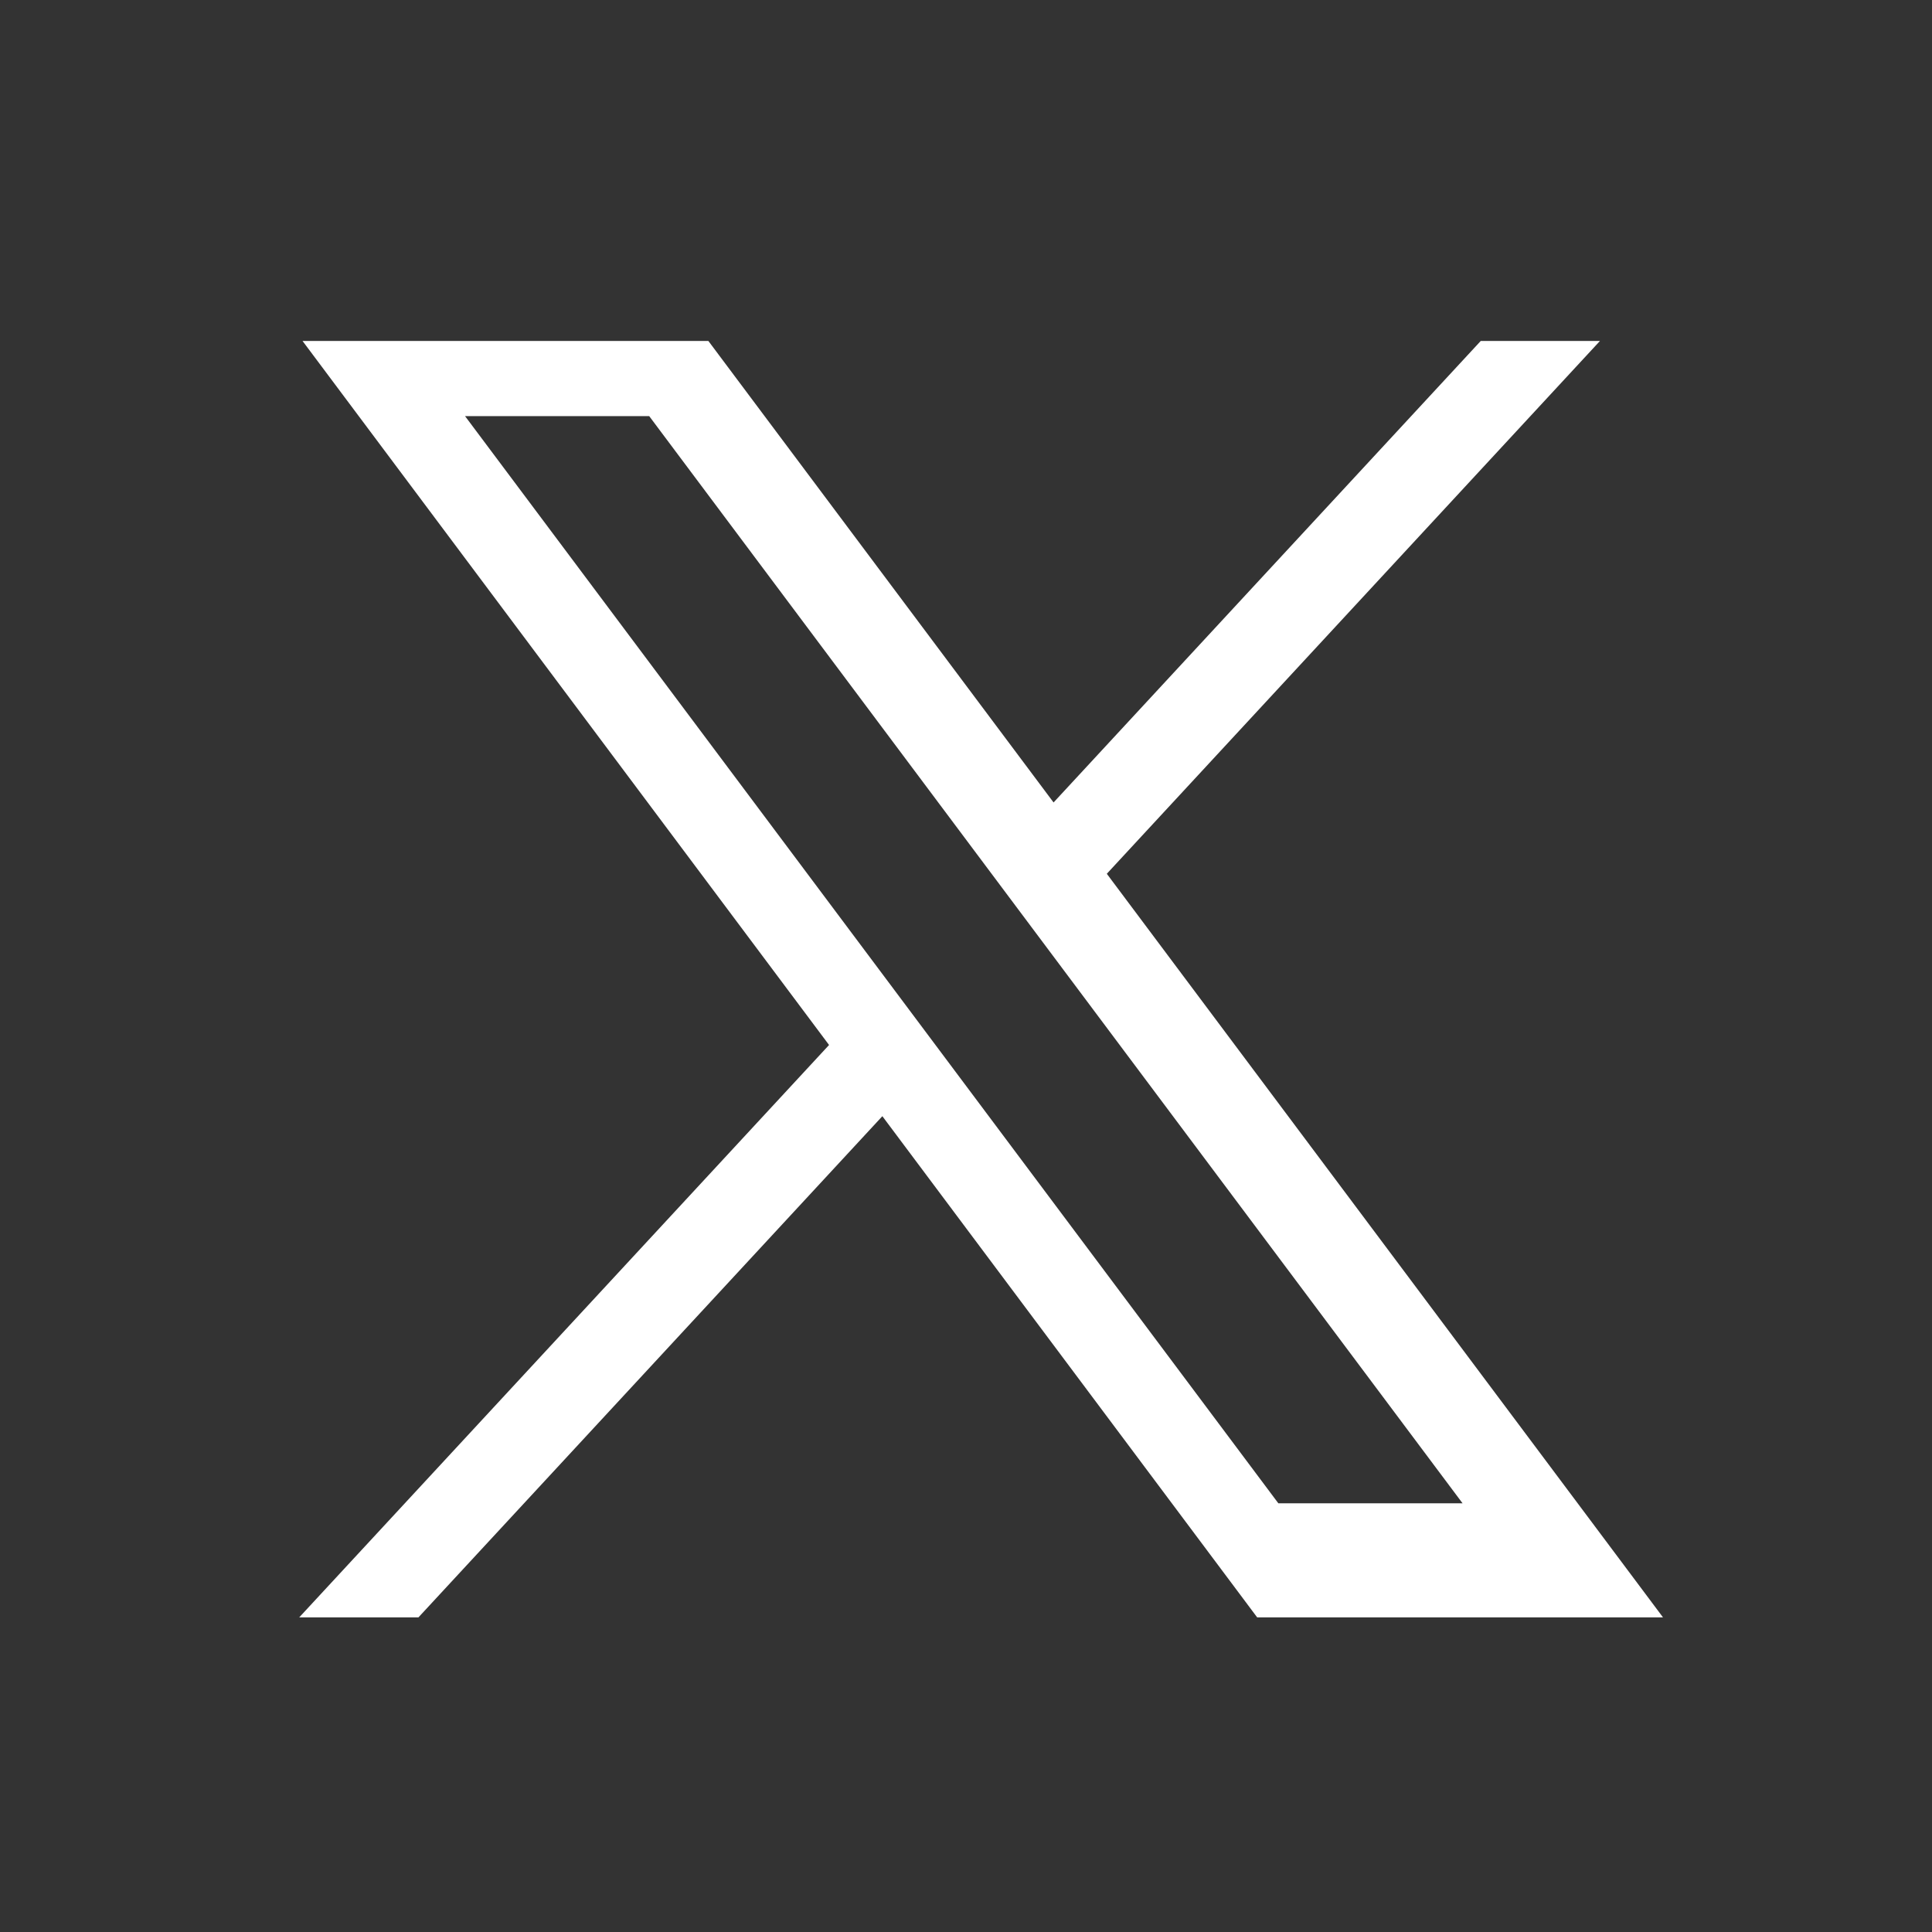
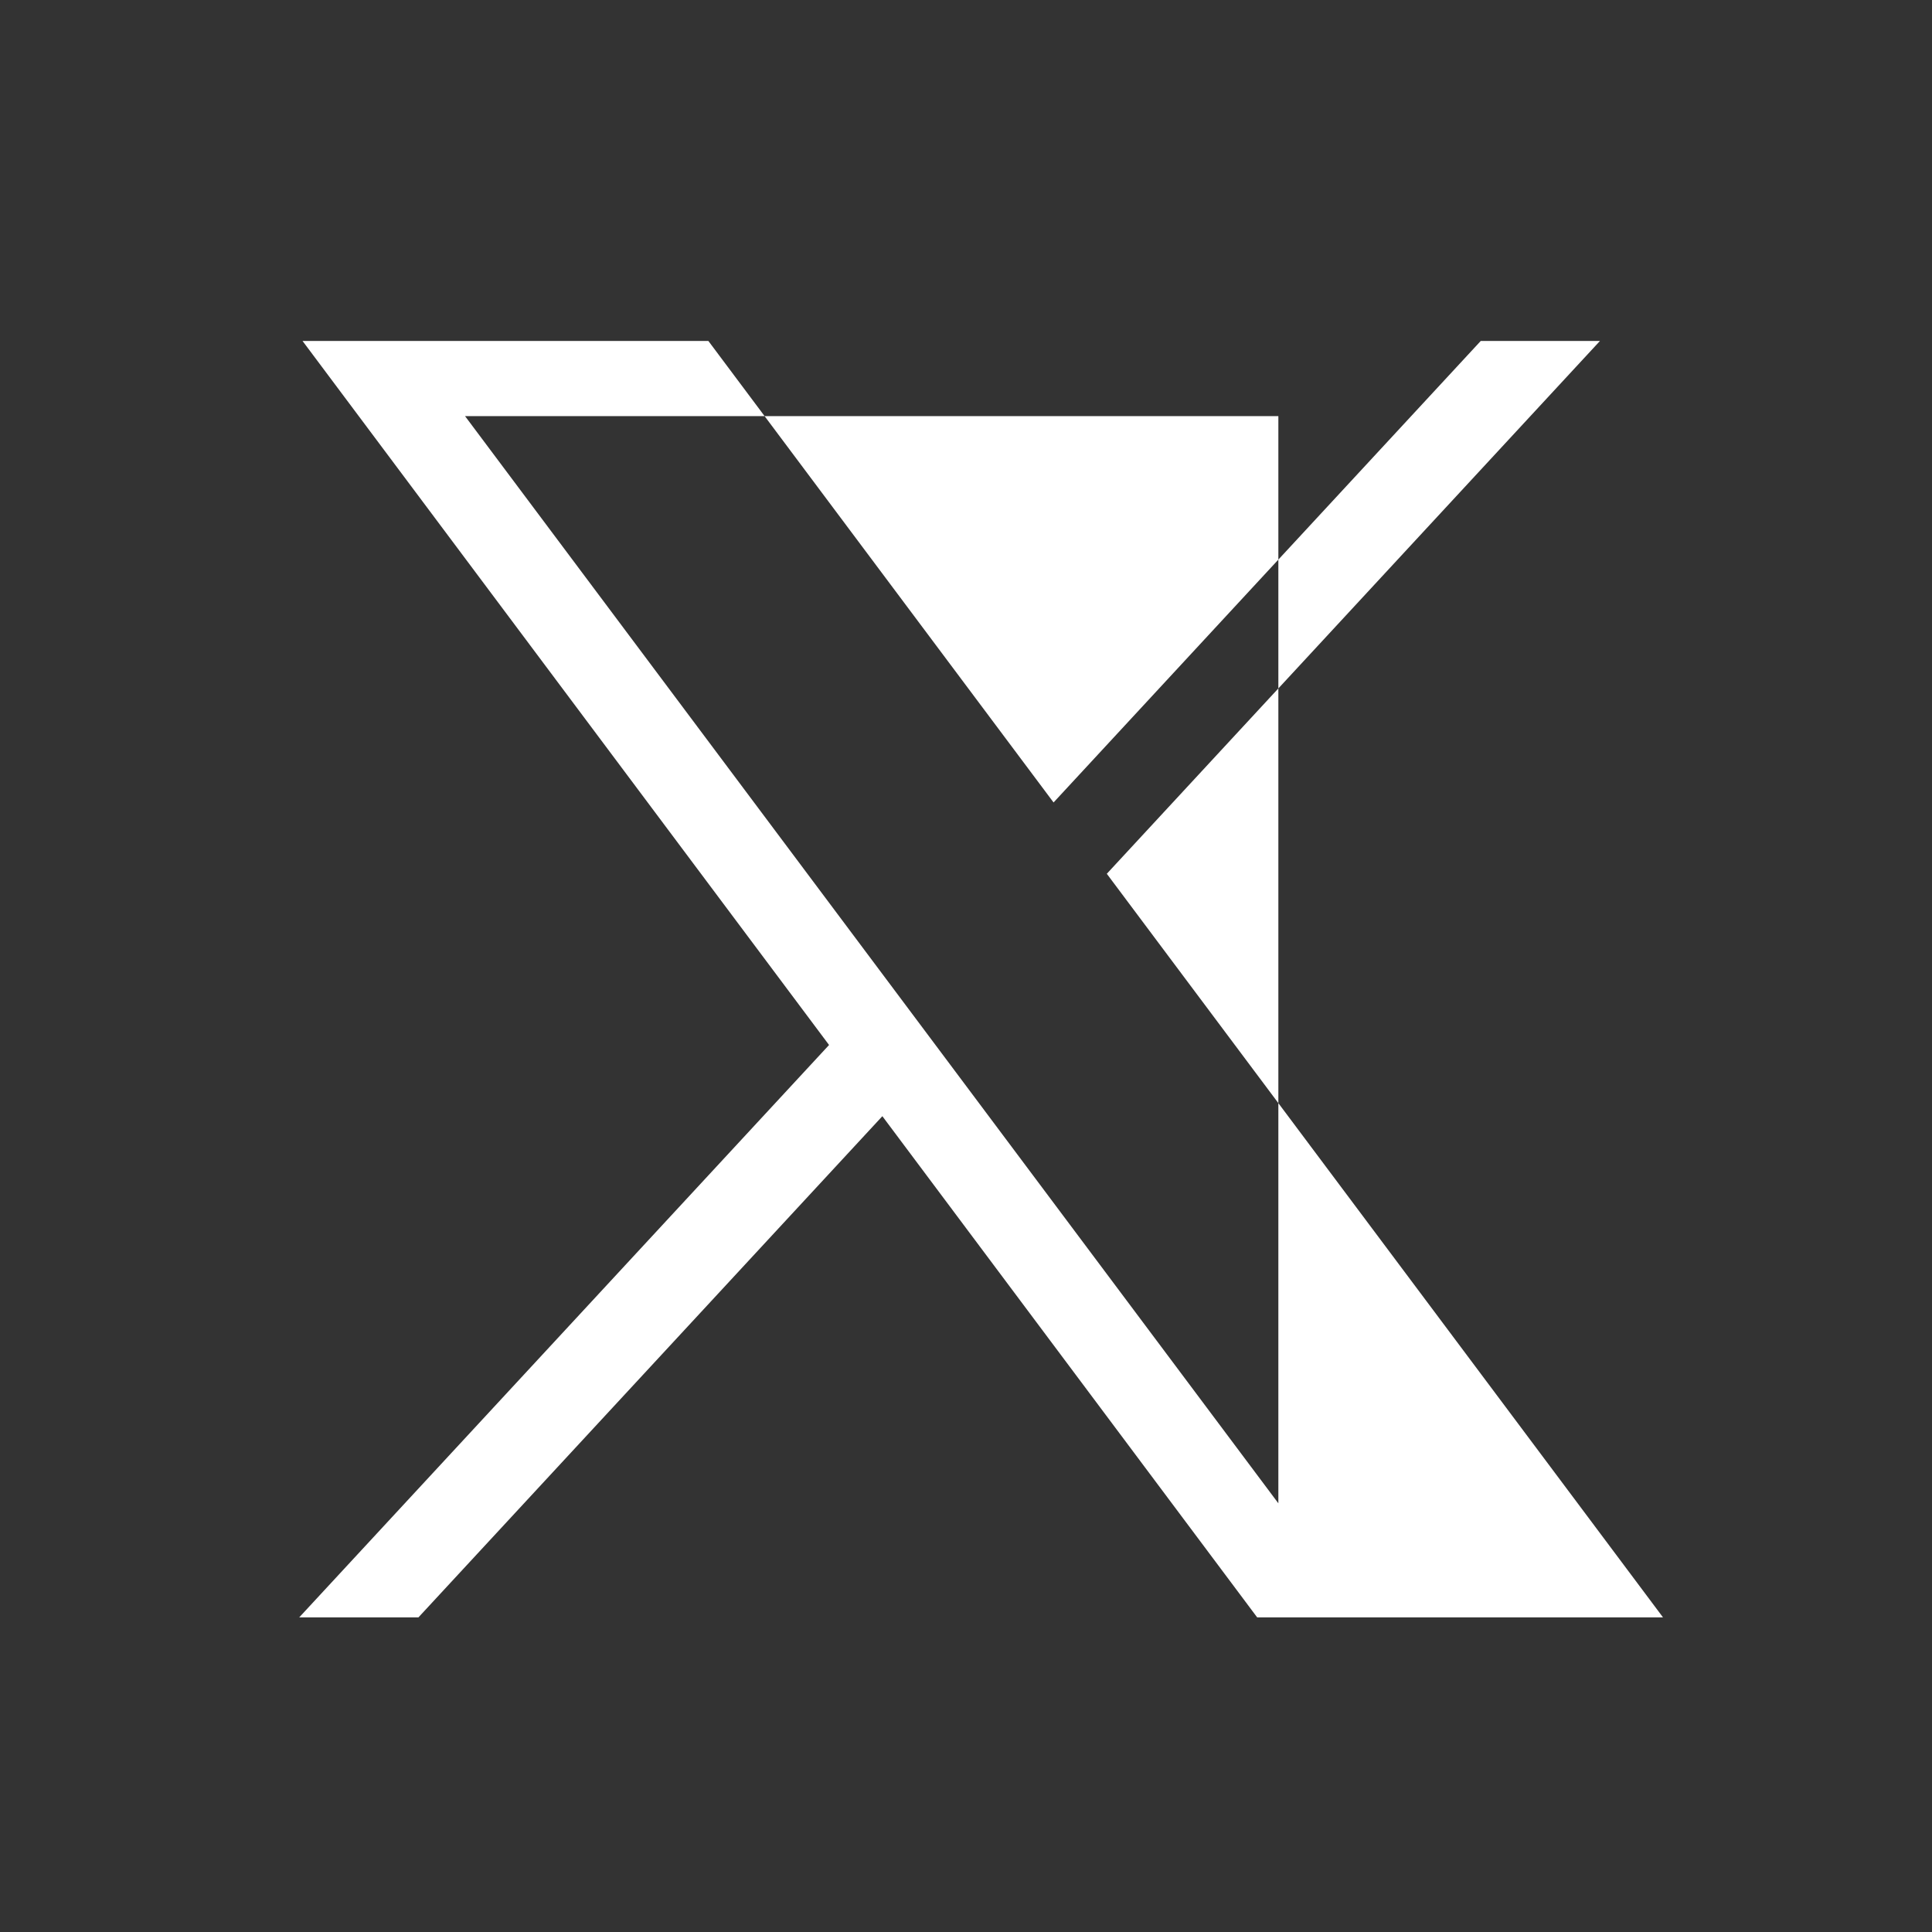
<svg xmlns="http://www.w3.org/2000/svg" width="34" height="34" viewBox="0 0 34 34" fill="none">
  <rect x="0" y="0" width="34" height="34" fill="#333333" stroke="none" />
-   <path fill-rule="evenodd" clip-rule="evenodd" d="M22.124 28.463L15.528 19.643L7.364 28.463H5.266L14.59 18.39L5.324 6H12.466L18.541 14.122L26.059 6H28.157L19.478 15.377L29.266 28.463H22.124ZM22.497 26.456L8.184 7.323H11.425L25.739 26.456H22.497Z" fill="white" />
+   <path fill-rule="evenodd" clip-rule="evenodd" d="M22.124 28.463L15.528 19.643L7.364 28.463H5.266L14.59 18.39L5.324 6H12.466L18.541 14.122L26.059 6H28.157L19.478 15.377L29.266 28.463H22.124ZM22.497 26.456L8.184 7.323H11.425H22.497Z" fill="white" />
</svg>